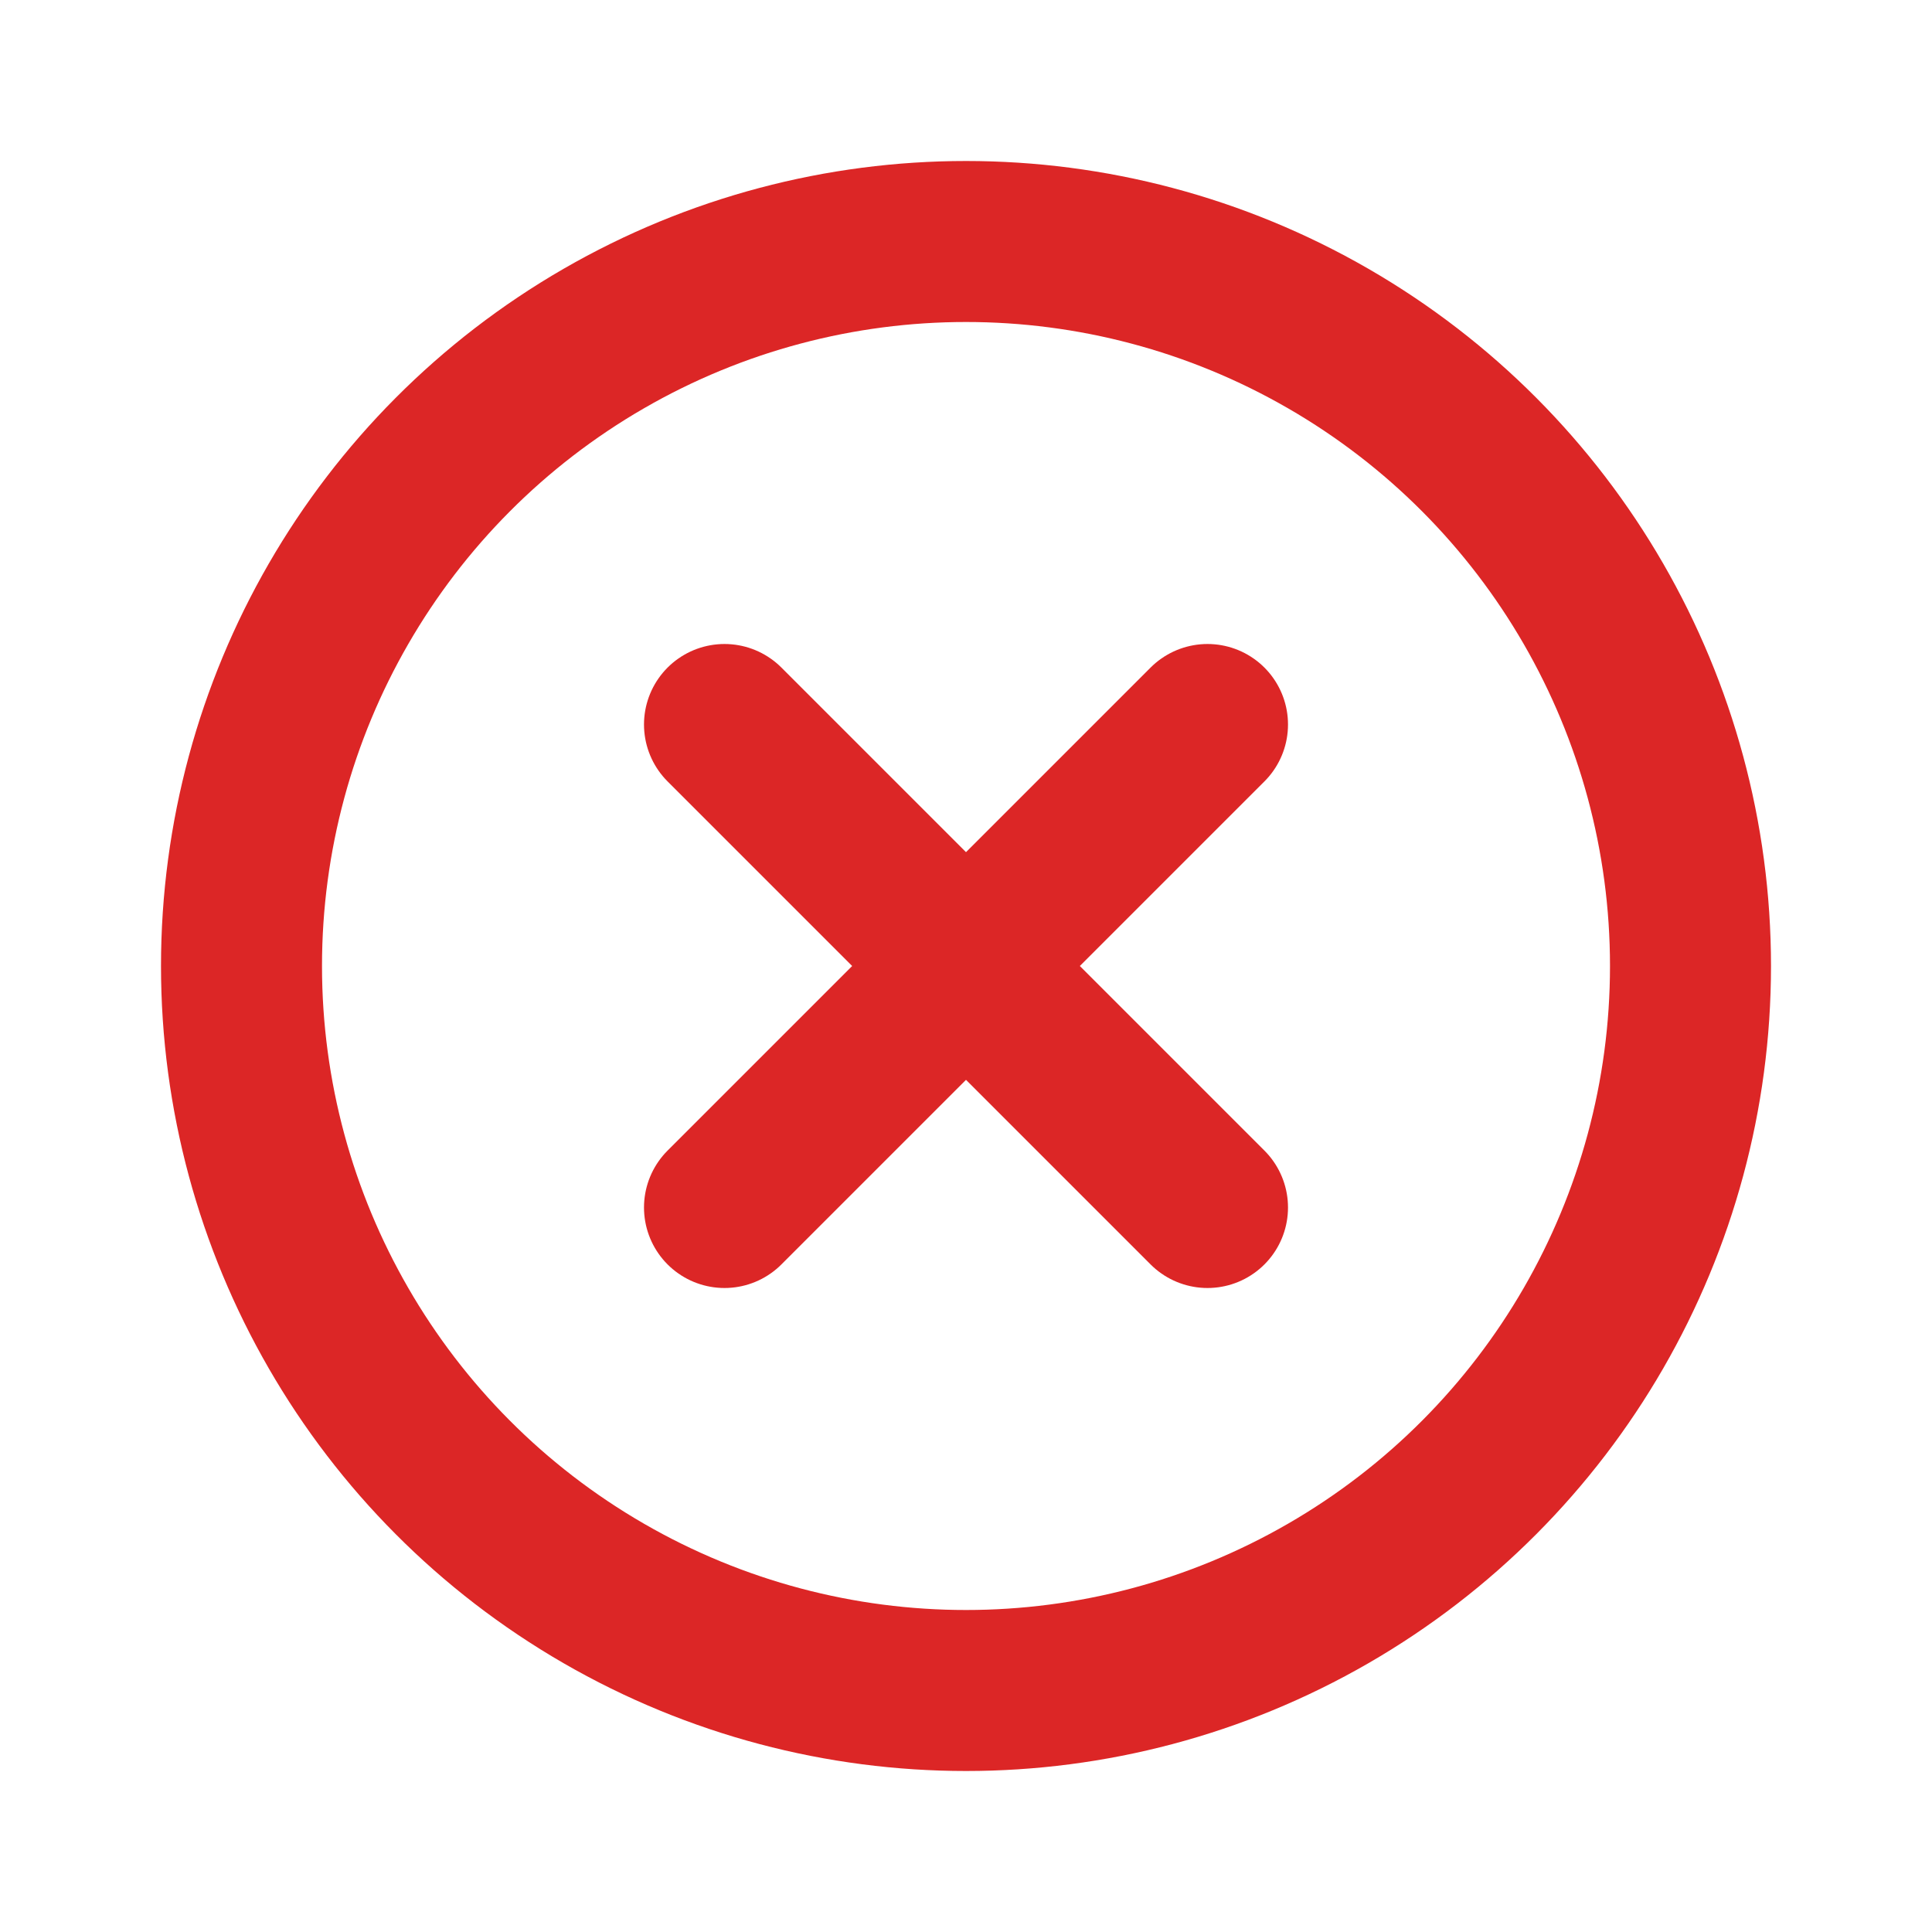
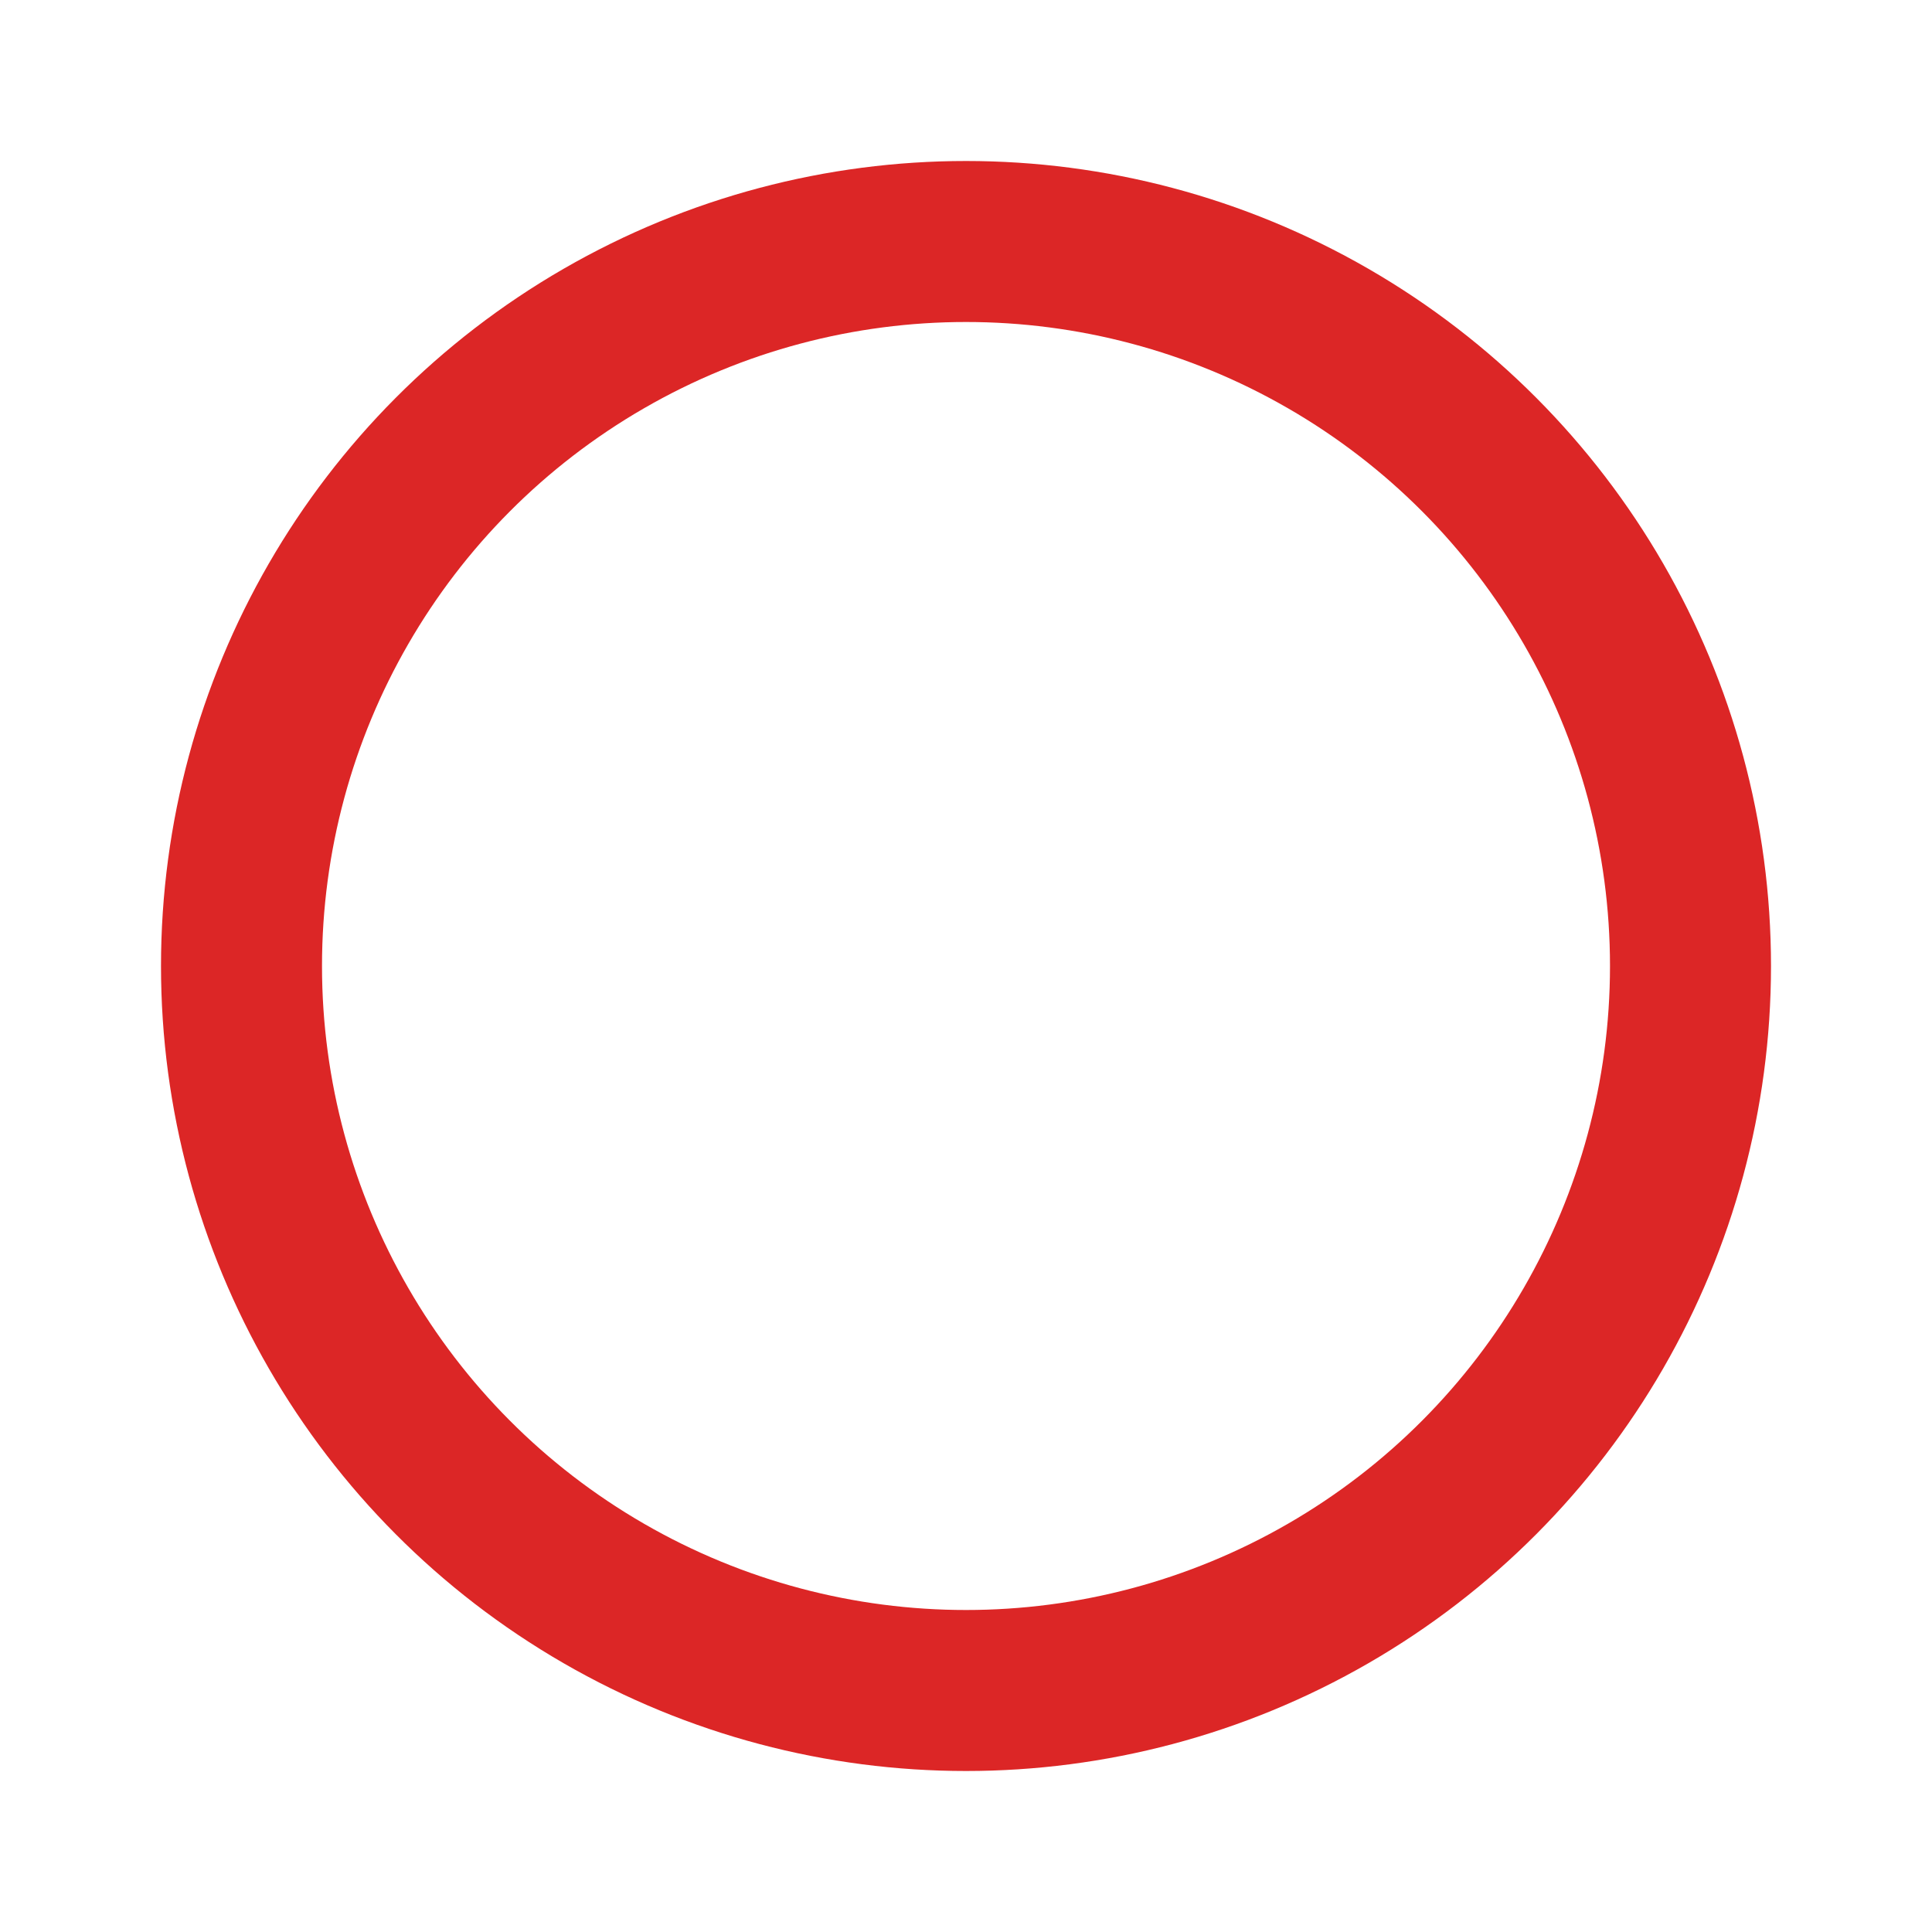
<svg xmlns="http://www.w3.org/2000/svg" width="24" height="24" viewBox="0 0 24 24" role="img" aria-labelledby="title">
  <title>Nicht enthalten</title>
  <g fill="none" stroke="#dc2626" stroke-width="2" stroke-linecap="round" stroke-linejoin="round">
    <circle cx="12" cy="12" r="9" />
-     <path d="M9 9l6 6M15 9l-6 6" />
  </g>
</svg>